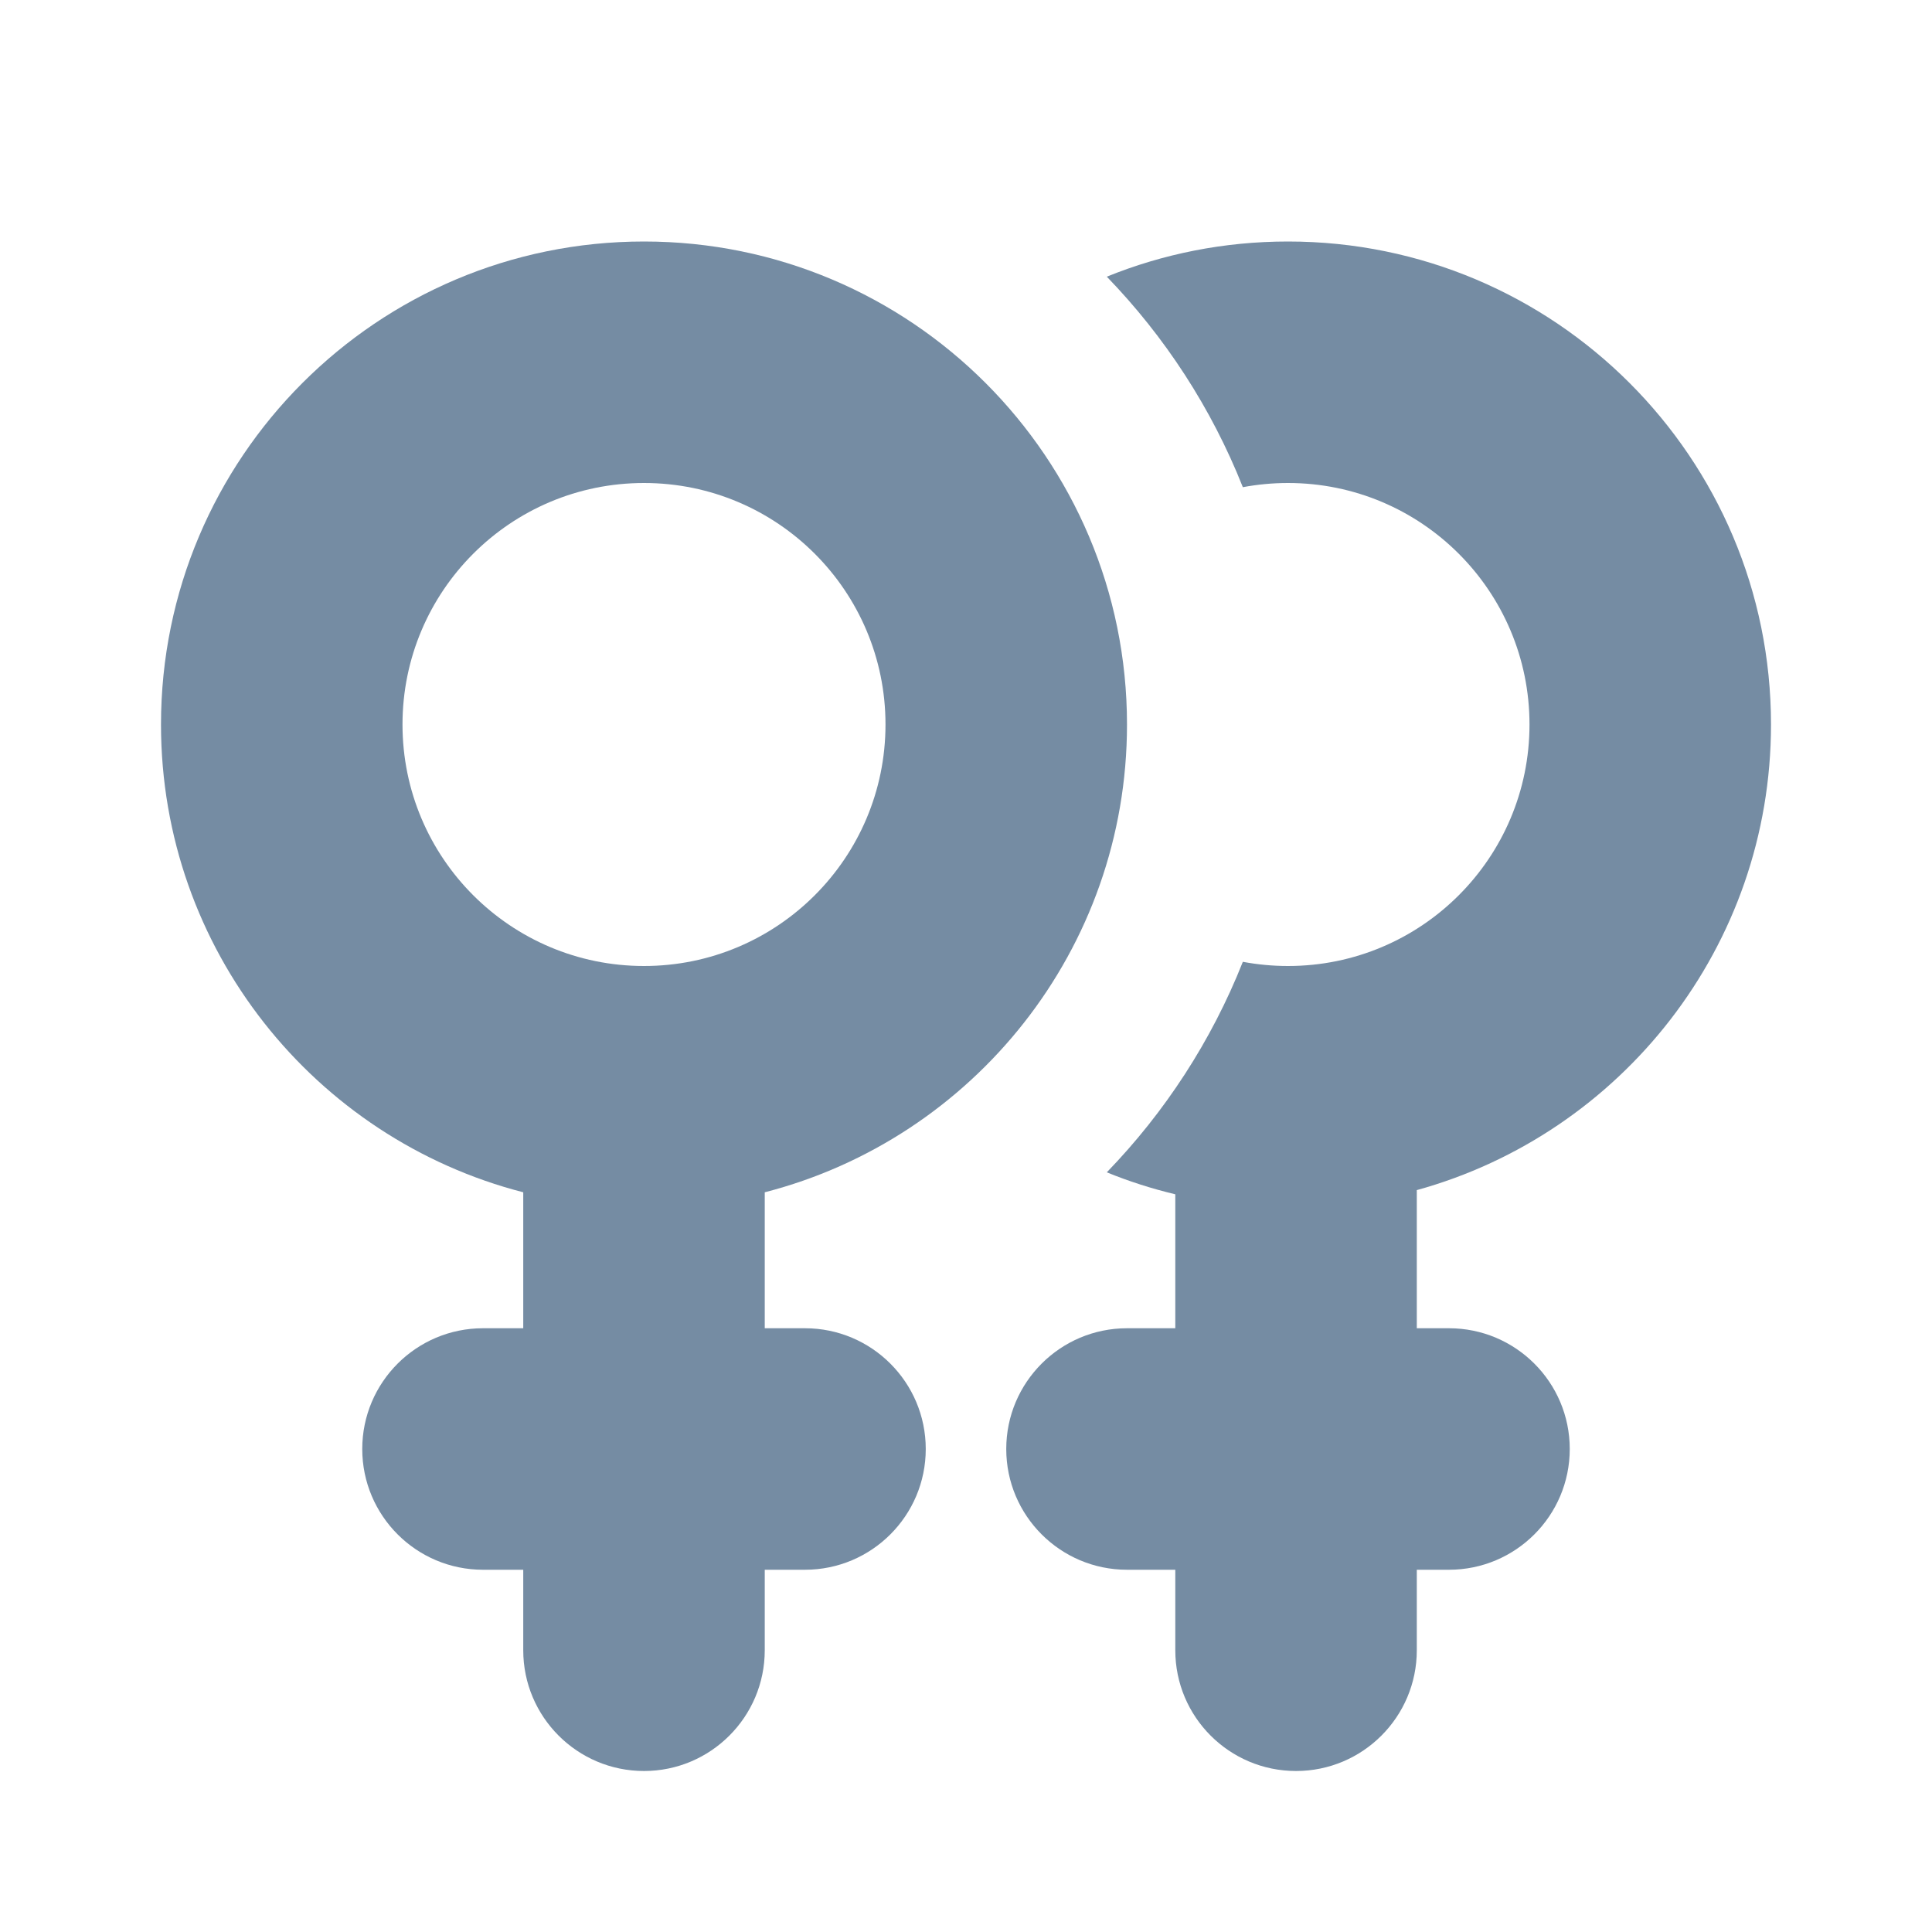
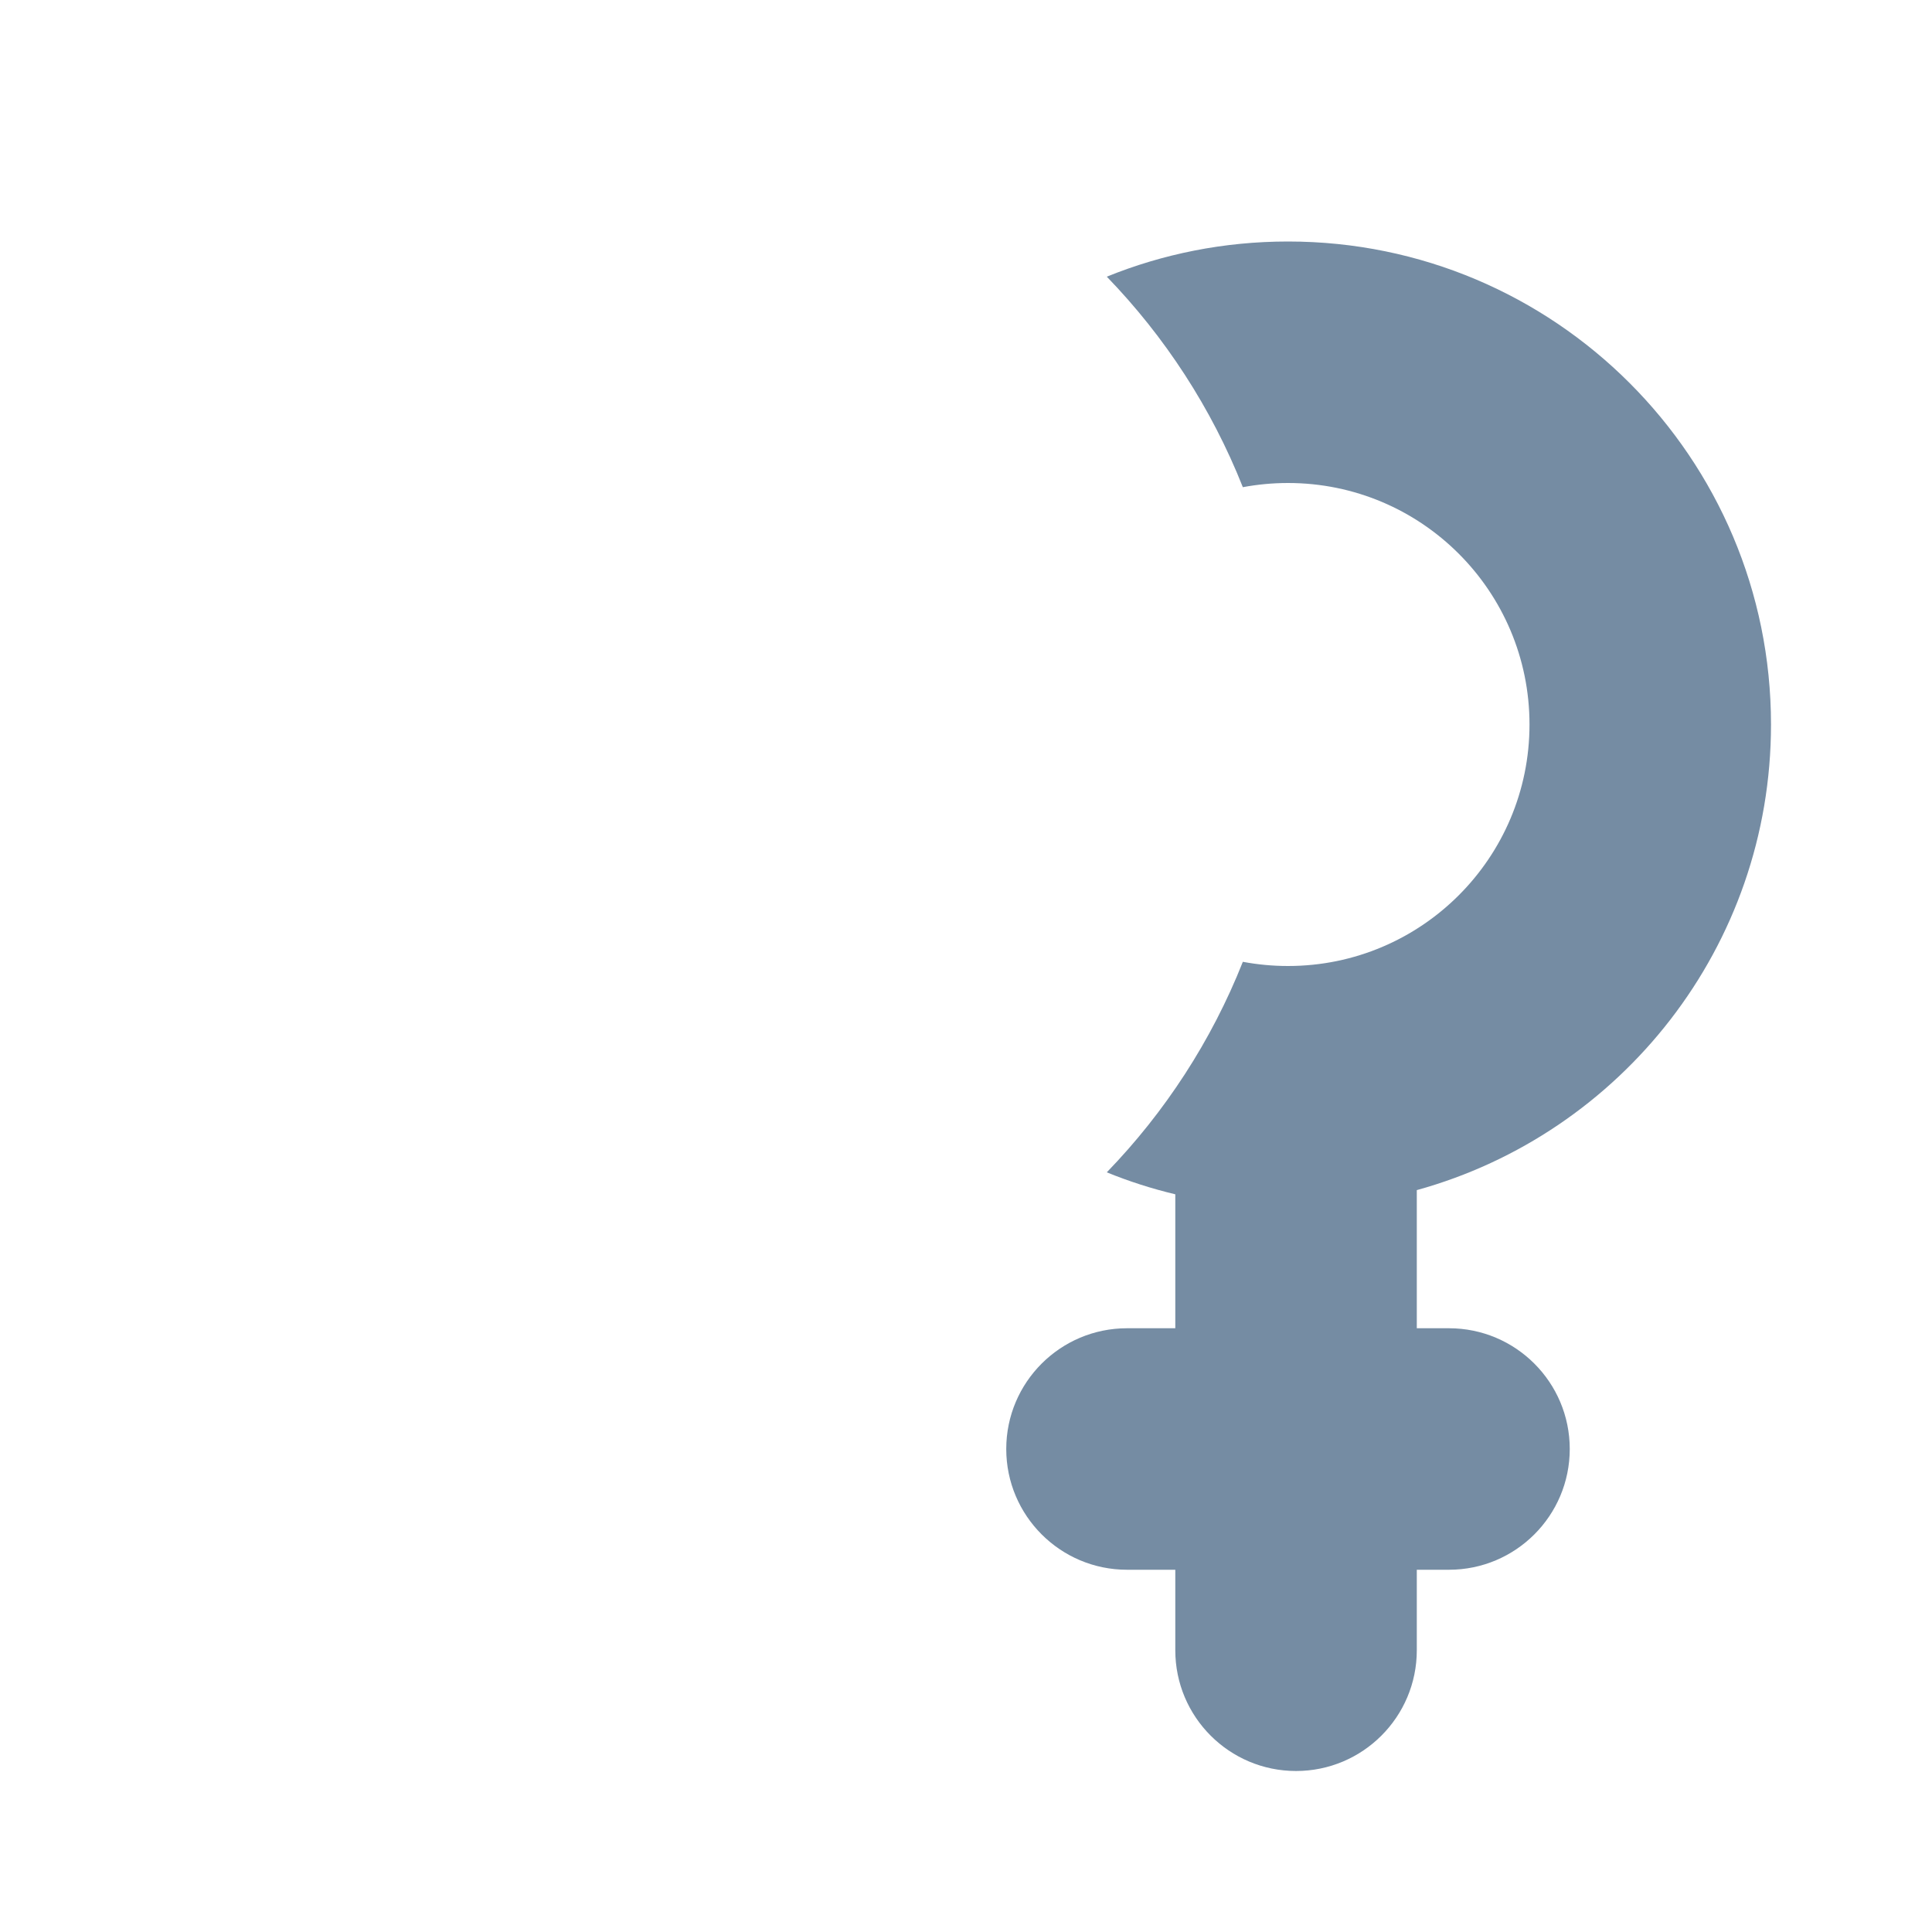
<svg xmlns="http://www.w3.org/2000/svg" width="800px" height="800px" viewBox="0 0 24 24" fill="none">
-   <path clip-rule="evenodd" d="M14 9C14 11.796 12.088 14.145 9.5 14.811V16.5H10C10.828 16.5 11.5 17.172 11.5 18C11.5 18.828 10.828 19.5 10 19.5H9.5V20.5C9.5 21.328 8.828 22 8 22C7.172 22 6.5 21.328 6.5 20.5V19.5H6C5.172 19.5 4.5 18.828 4.5 18C4.5 17.172 5.172 16.5 6 16.5H6.5V14.811C3.912 14.145 2 11.796 2 9C2 5.686 4.686 3 8 3C11.314 3 14 5.686 14 9ZM11 9C11 10.657 9.657 12 8 12C6.343 12 5 10.657 5 9C5 7.343 6.343 6 8 6C9.657 6 11 7.343 11 9Z" fill="#758CA3" fill-rule="evenodd" />
  <path d="M15.439 11.948C15.05 12.93 14.471 13.817 13.749 14.563C14.023 14.675 14.307 14.766 14.6 14.836V16.5H14C13.172 16.5 12.5 17.172 12.5 18C12.5 18.828 13.172 19.5 14 19.5H14.6V20.5C14.6 21.328 15.271 22 16.1 22C16.928 22 17.6 21.328 17.6 20.5V19.5H18C18.828 19.5 19.5 18.828 19.5 18C19.5 17.172 18.828 16.5 18 16.5H17.6V14.784C20.137 14.084 22 11.76 22 9C22 5.686 19.314 3 16 3C15.204 3 14.444 3.155 13.749 3.437C14.471 4.183 15.05 5.07 15.439 6.052C15.621 6.018 15.808 6 16 6C17.657 6 19 7.343 19 9C19 10.657 17.657 12 16 12C15.808 12 15.621 11.982 15.439 11.948Z" fill="#758CA3" />
</svg>